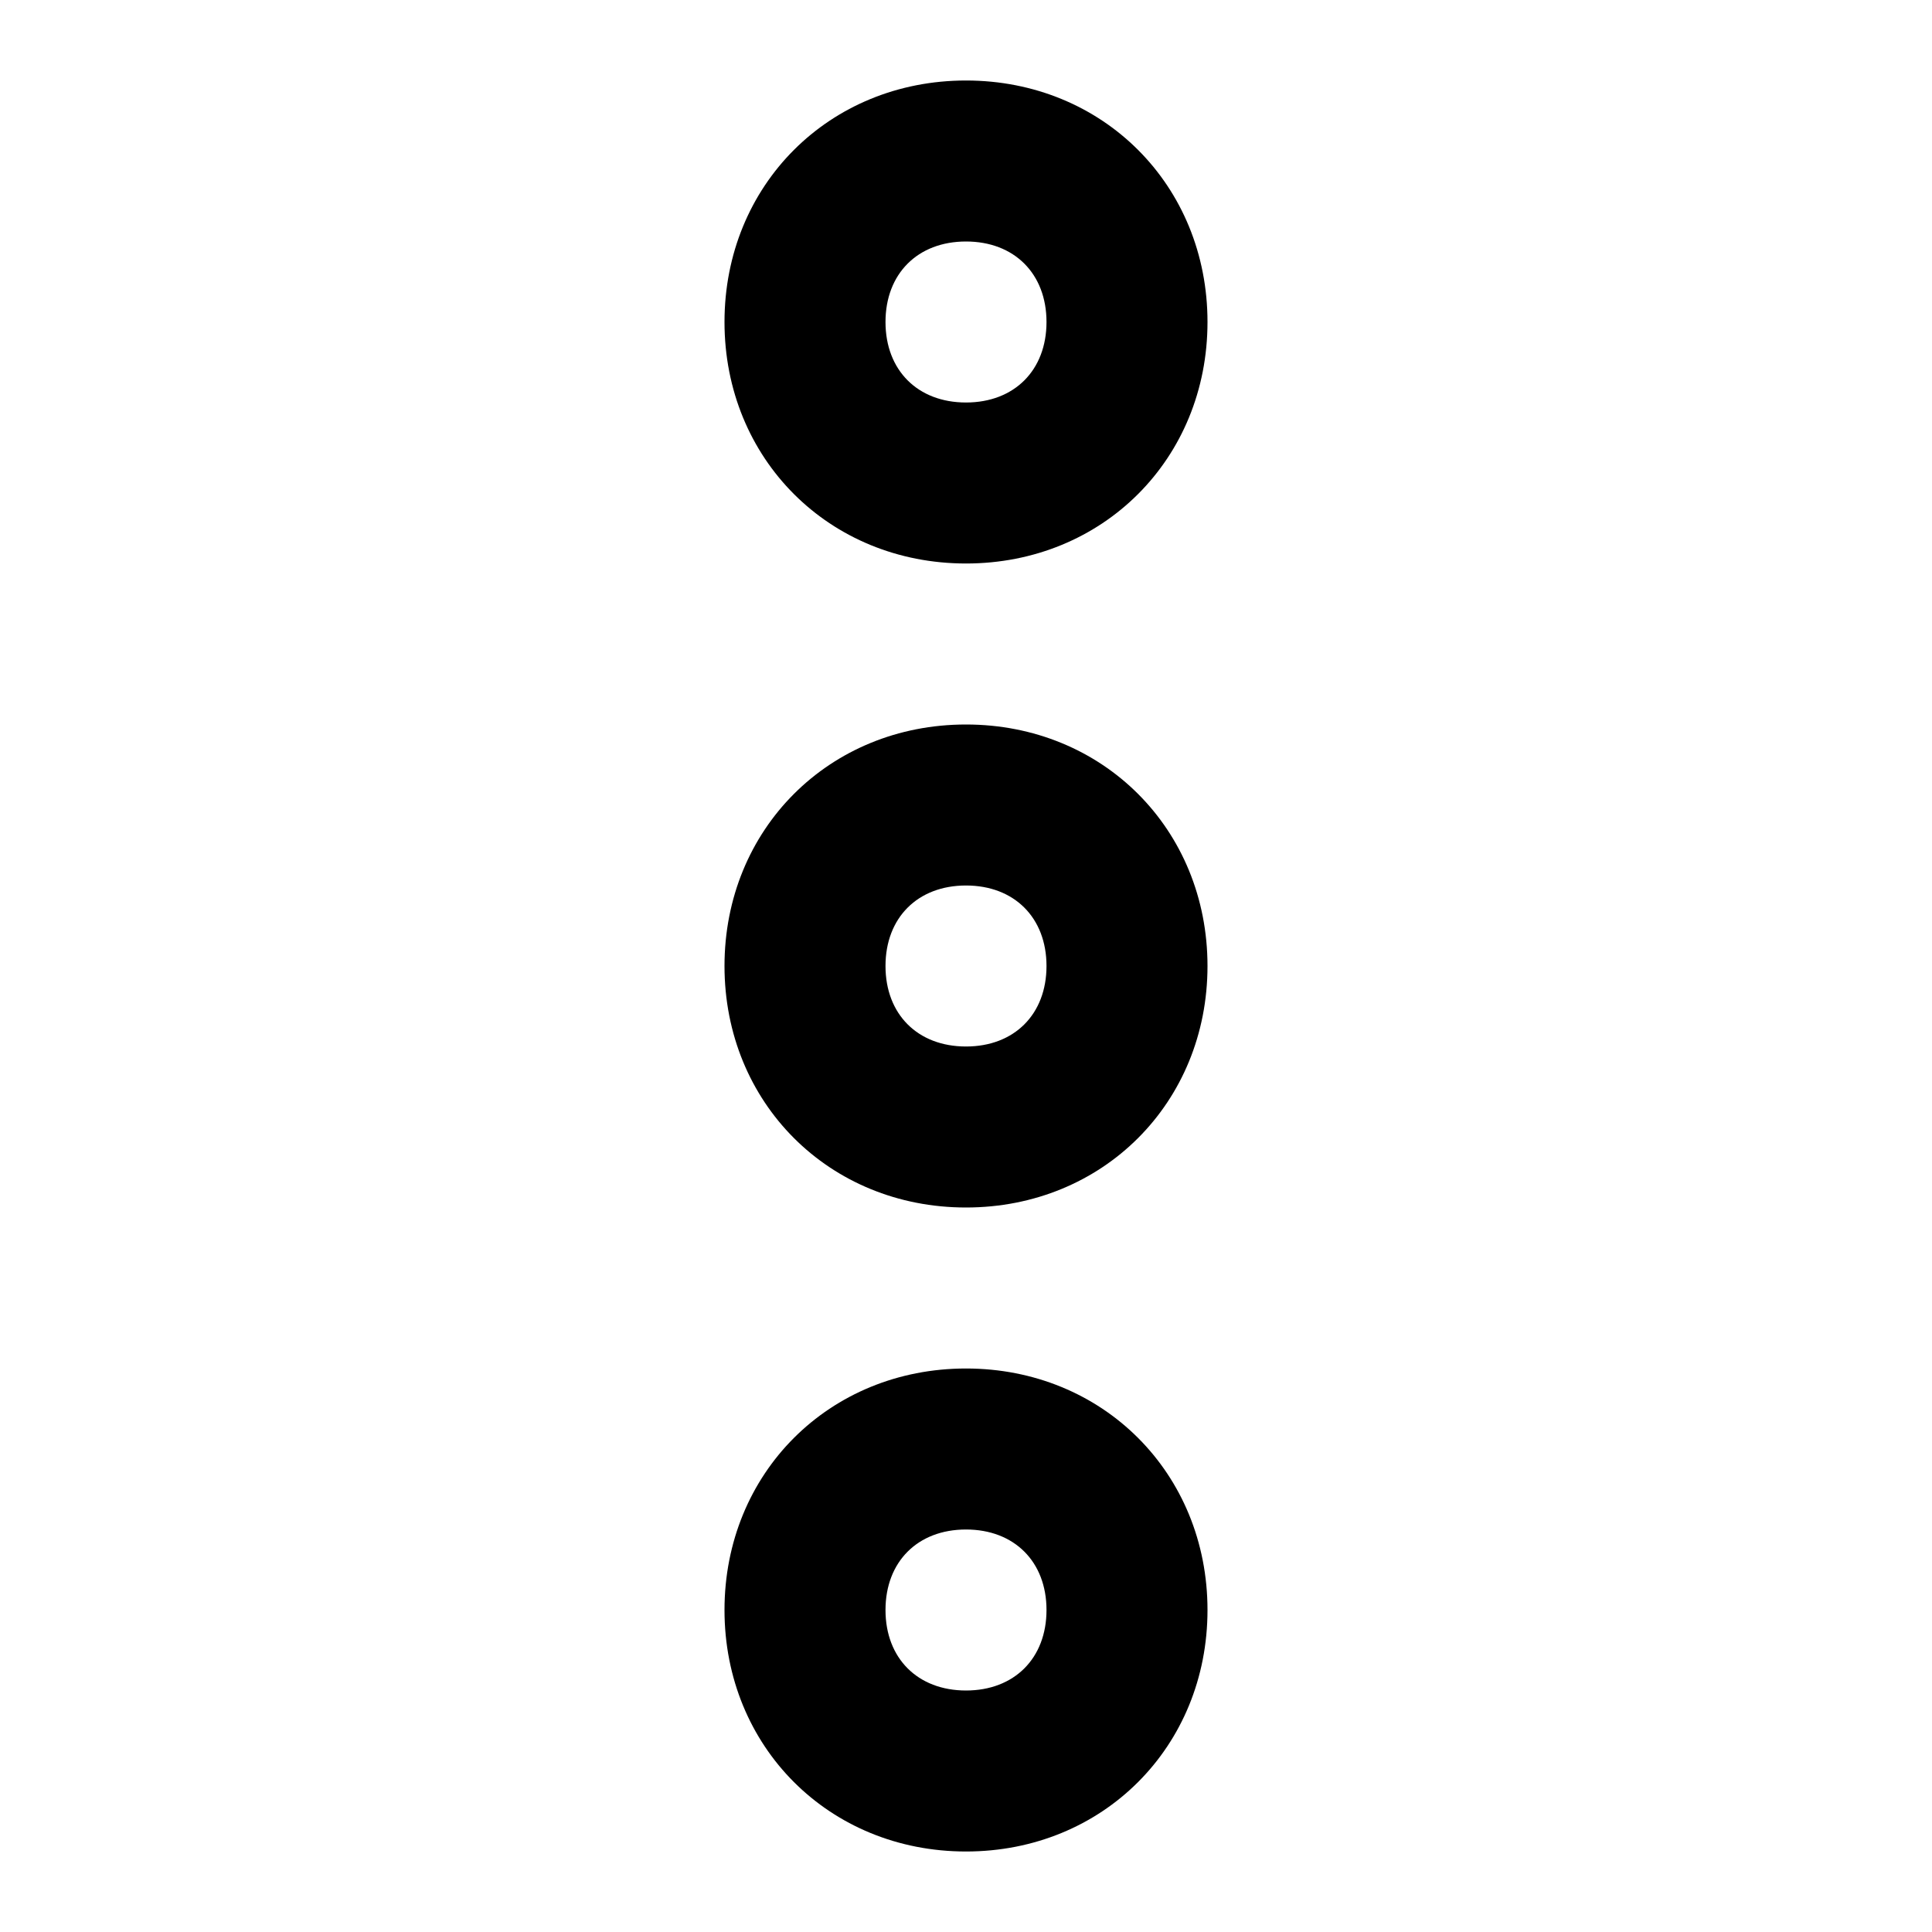
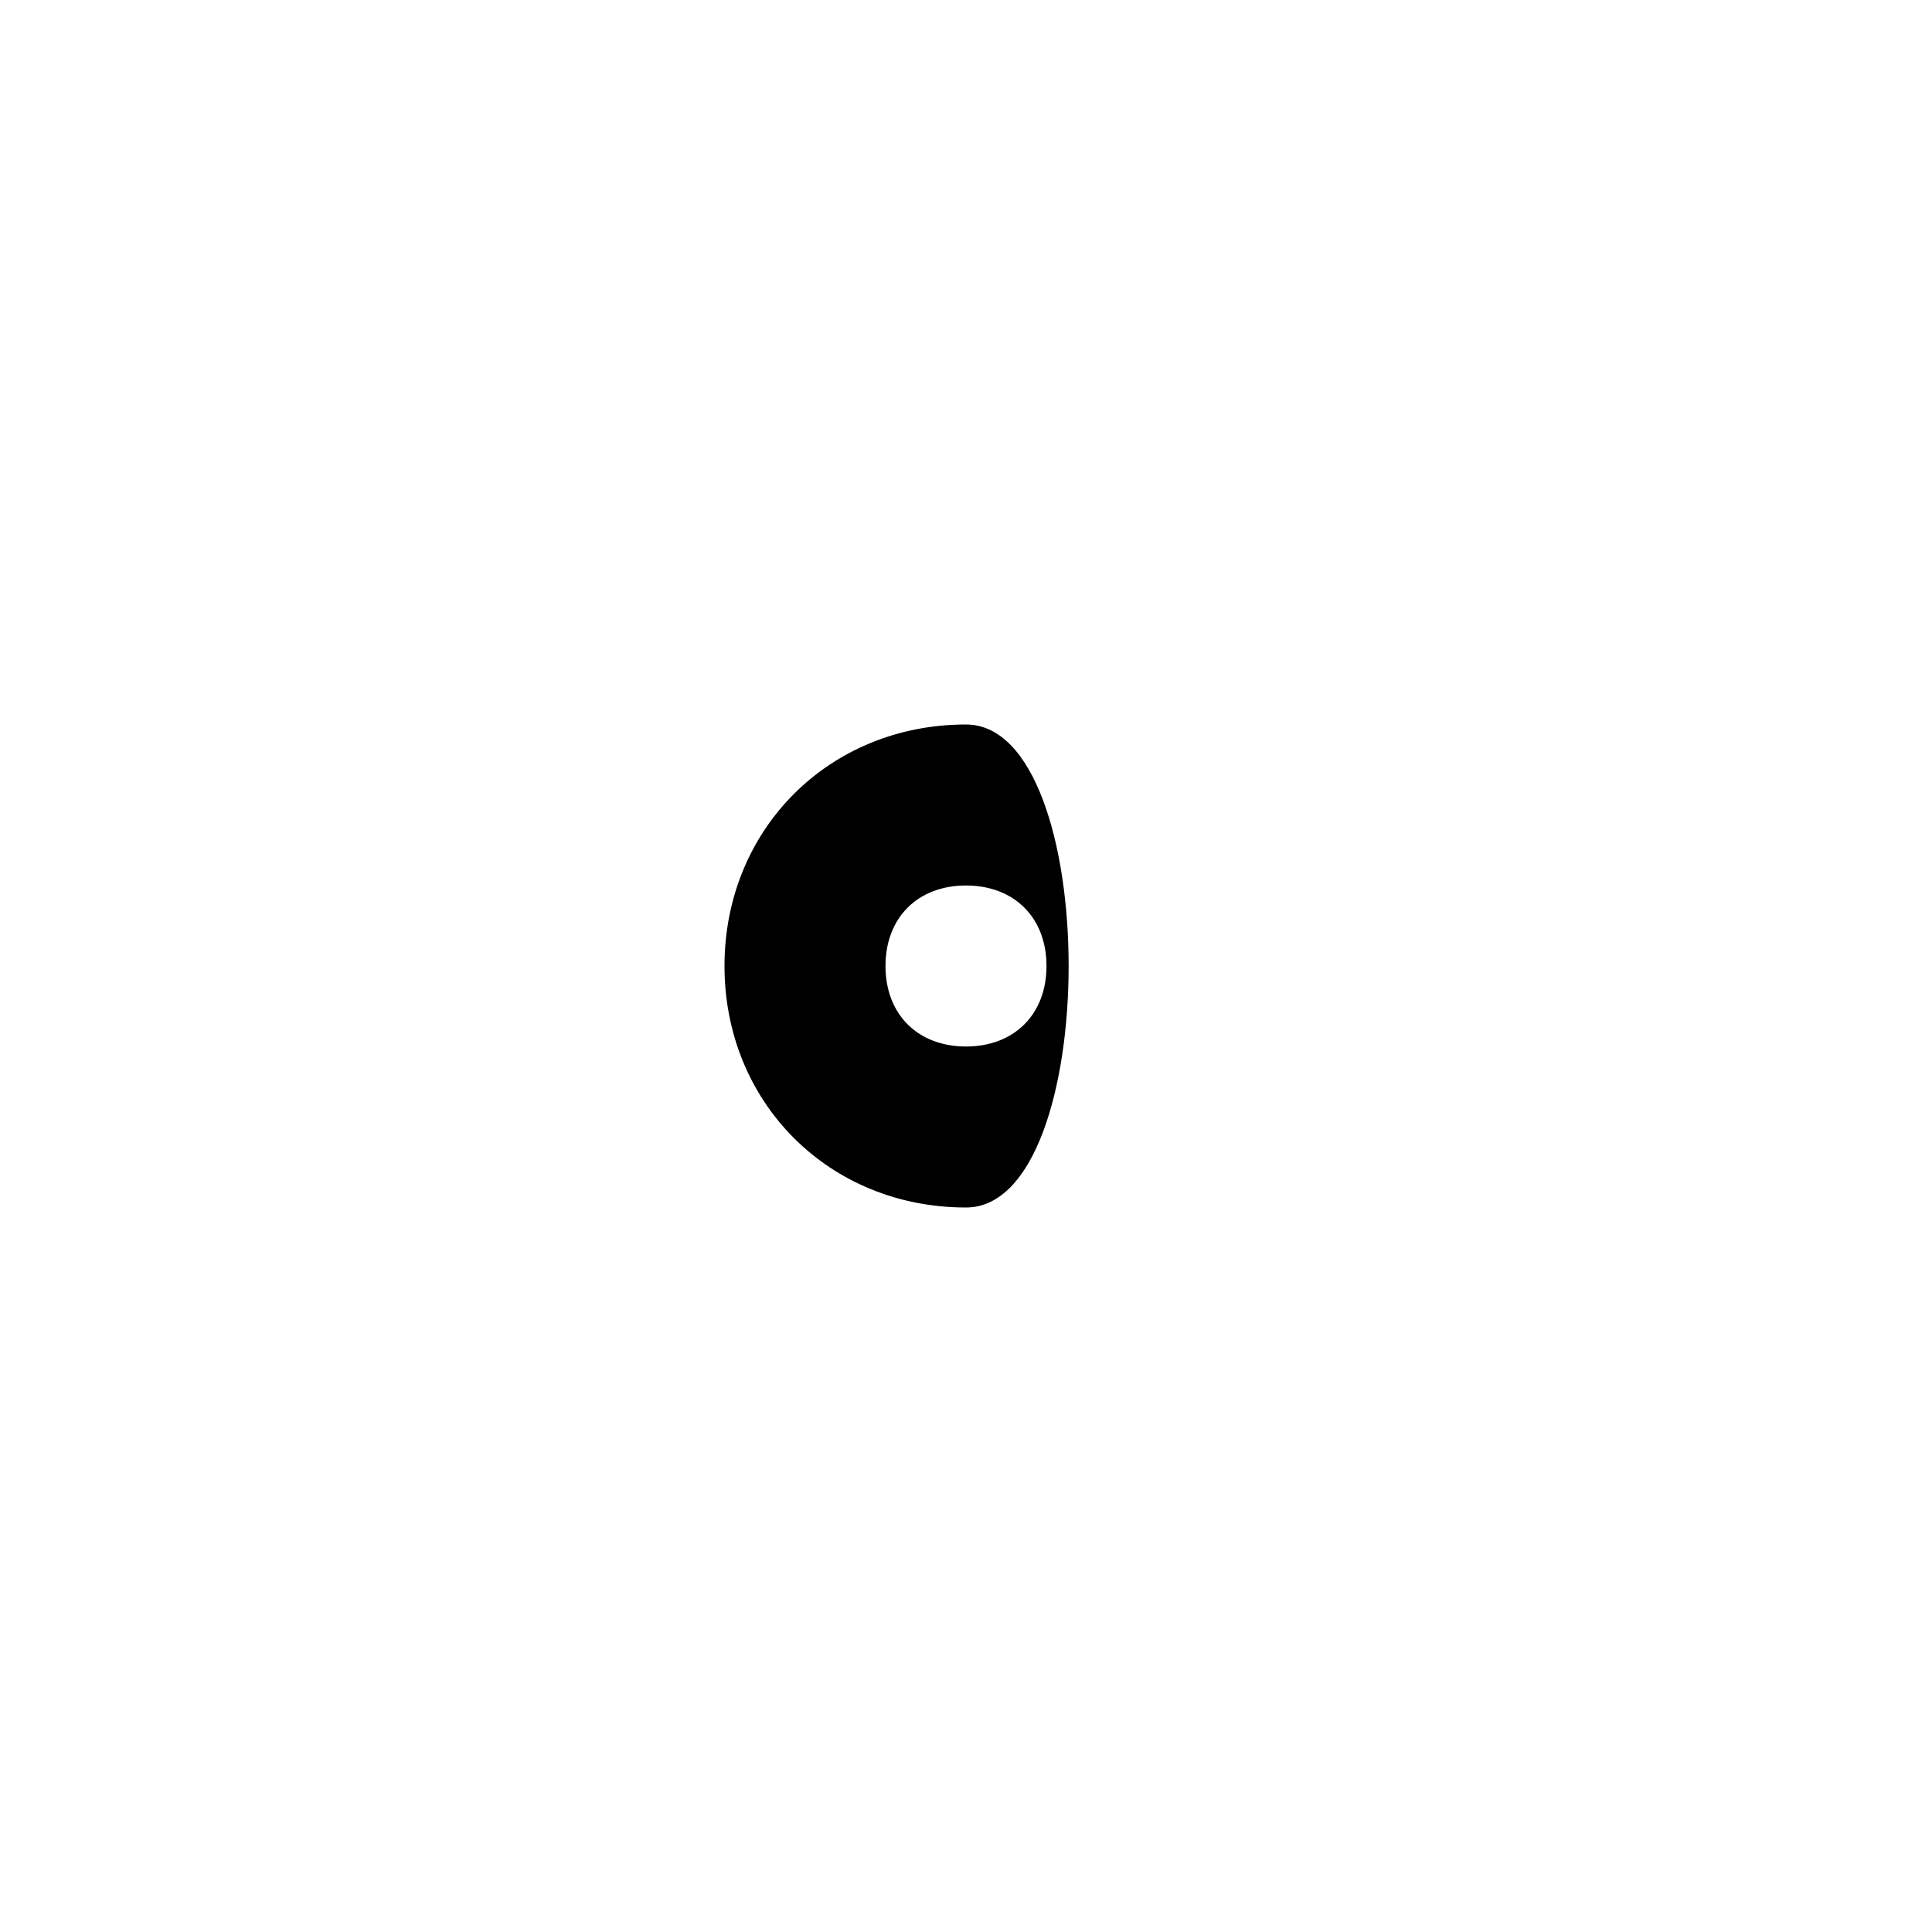
<svg xmlns="http://www.w3.org/2000/svg" fill="#000000" version="1.1" id="Layer_1" width="800px" height="800px" viewBox="0 0 24 24" enable-background="new 0 0 24 24" xml:space="preserve">
  <g>
    <g>
      <g>
-         <path d="M12,7c-1.7,0-3-1.3-3-3s1.3-3,3-3s3,1.3,3,3S13.7,7,12,7z M12,3c-0.6,0-1,0.4-1,1s0.4,1,1,1s1-0.4,1-1S12.6,3,12,3z" />
-       </g>
+         </g>
    </g>
    <g>
      <g>
-         <path d="M12,23c-1.7,0-3-1.3-3-3s1.3-3,3-3s3,1.3,3,3S13.7,23,12,23z M12,19c-0.6,0-1,0.4-1,1s0.4,1,1,1s1-0.4,1-1S12.6,19,12,19     z" />
-       </g>
+         </g>
    </g>
    <g>
      <g>
-         <path d="M12,15c-1.7,0-3-1.3-3-3s1.3-3,3-3s3,1.3,3,3S13.7,15,12,15z M12,11c-0.6,0-1,0.4-1,1s0.4,1,1,1s1-0.4,1-1S12.6,11,12,11     z" />
+         <path d="M12,15c-1.7,0-3-1.3-3-3s1.3-3,3-3S13.7,15,12,15z M12,11c-0.6,0-1,0.4-1,1s0.4,1,1,1s1-0.4,1-1S12.6,11,12,11     z" />
      </g>
    </g>
  </g>
</svg>